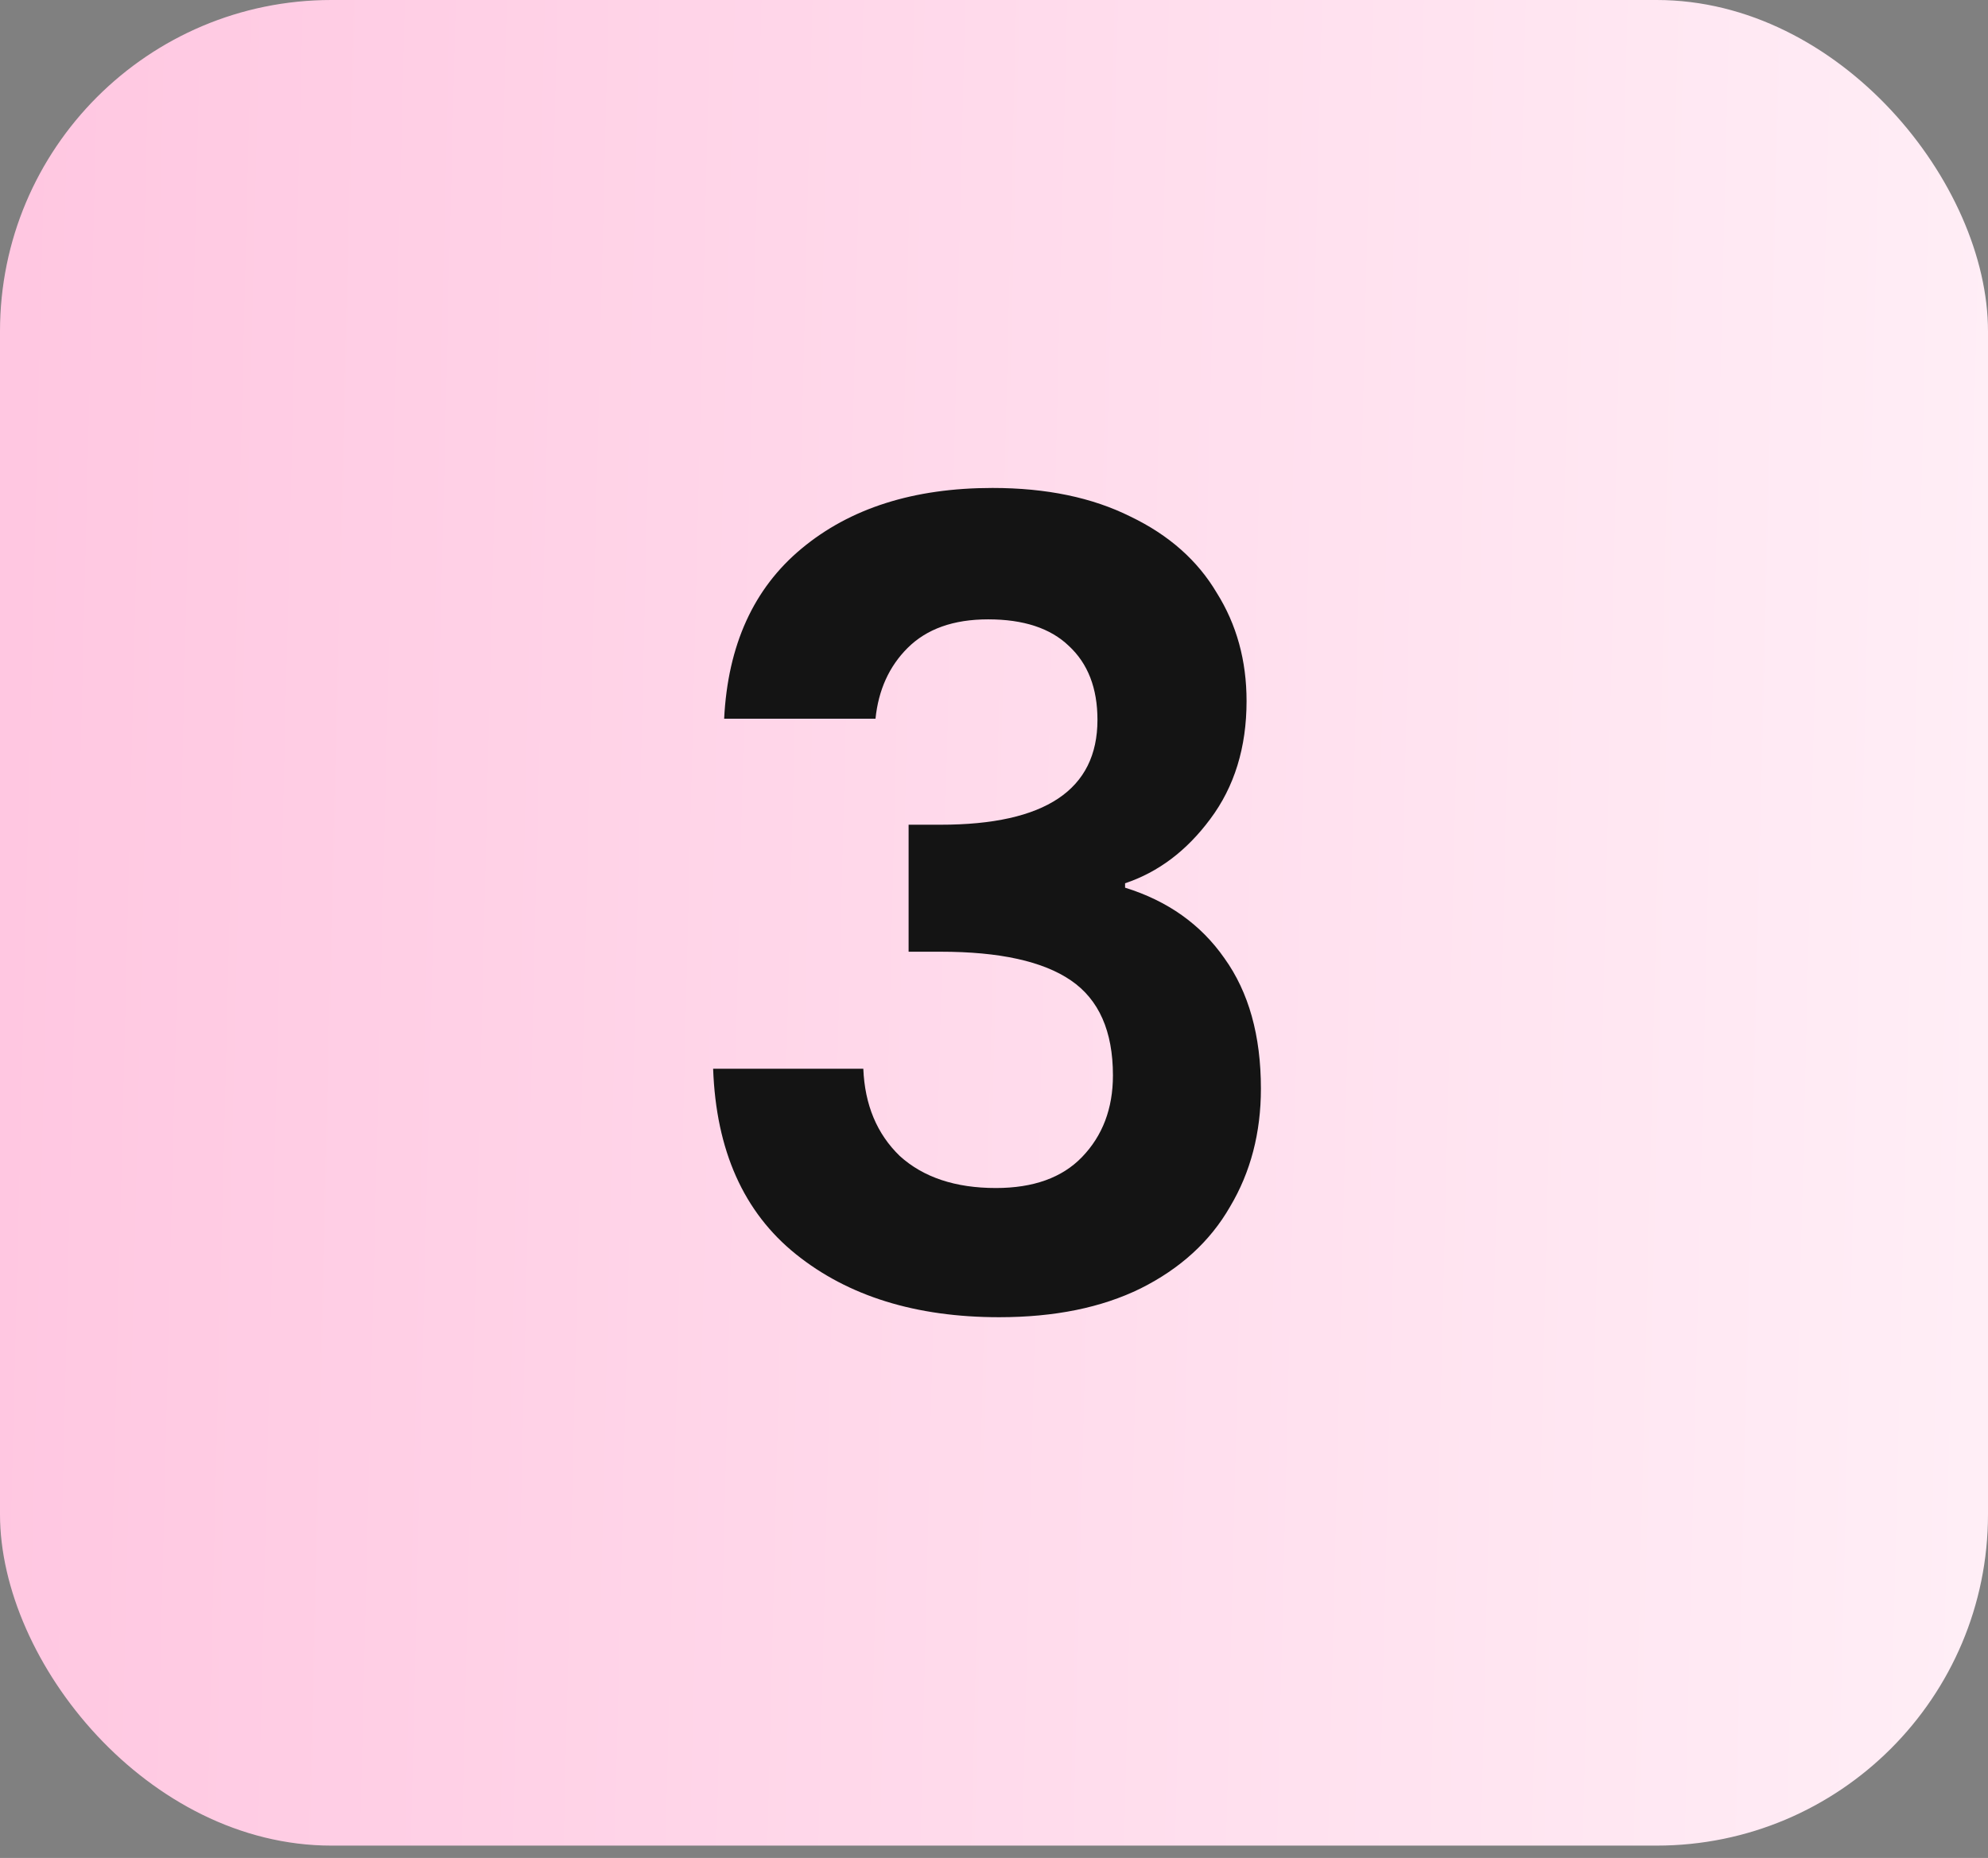
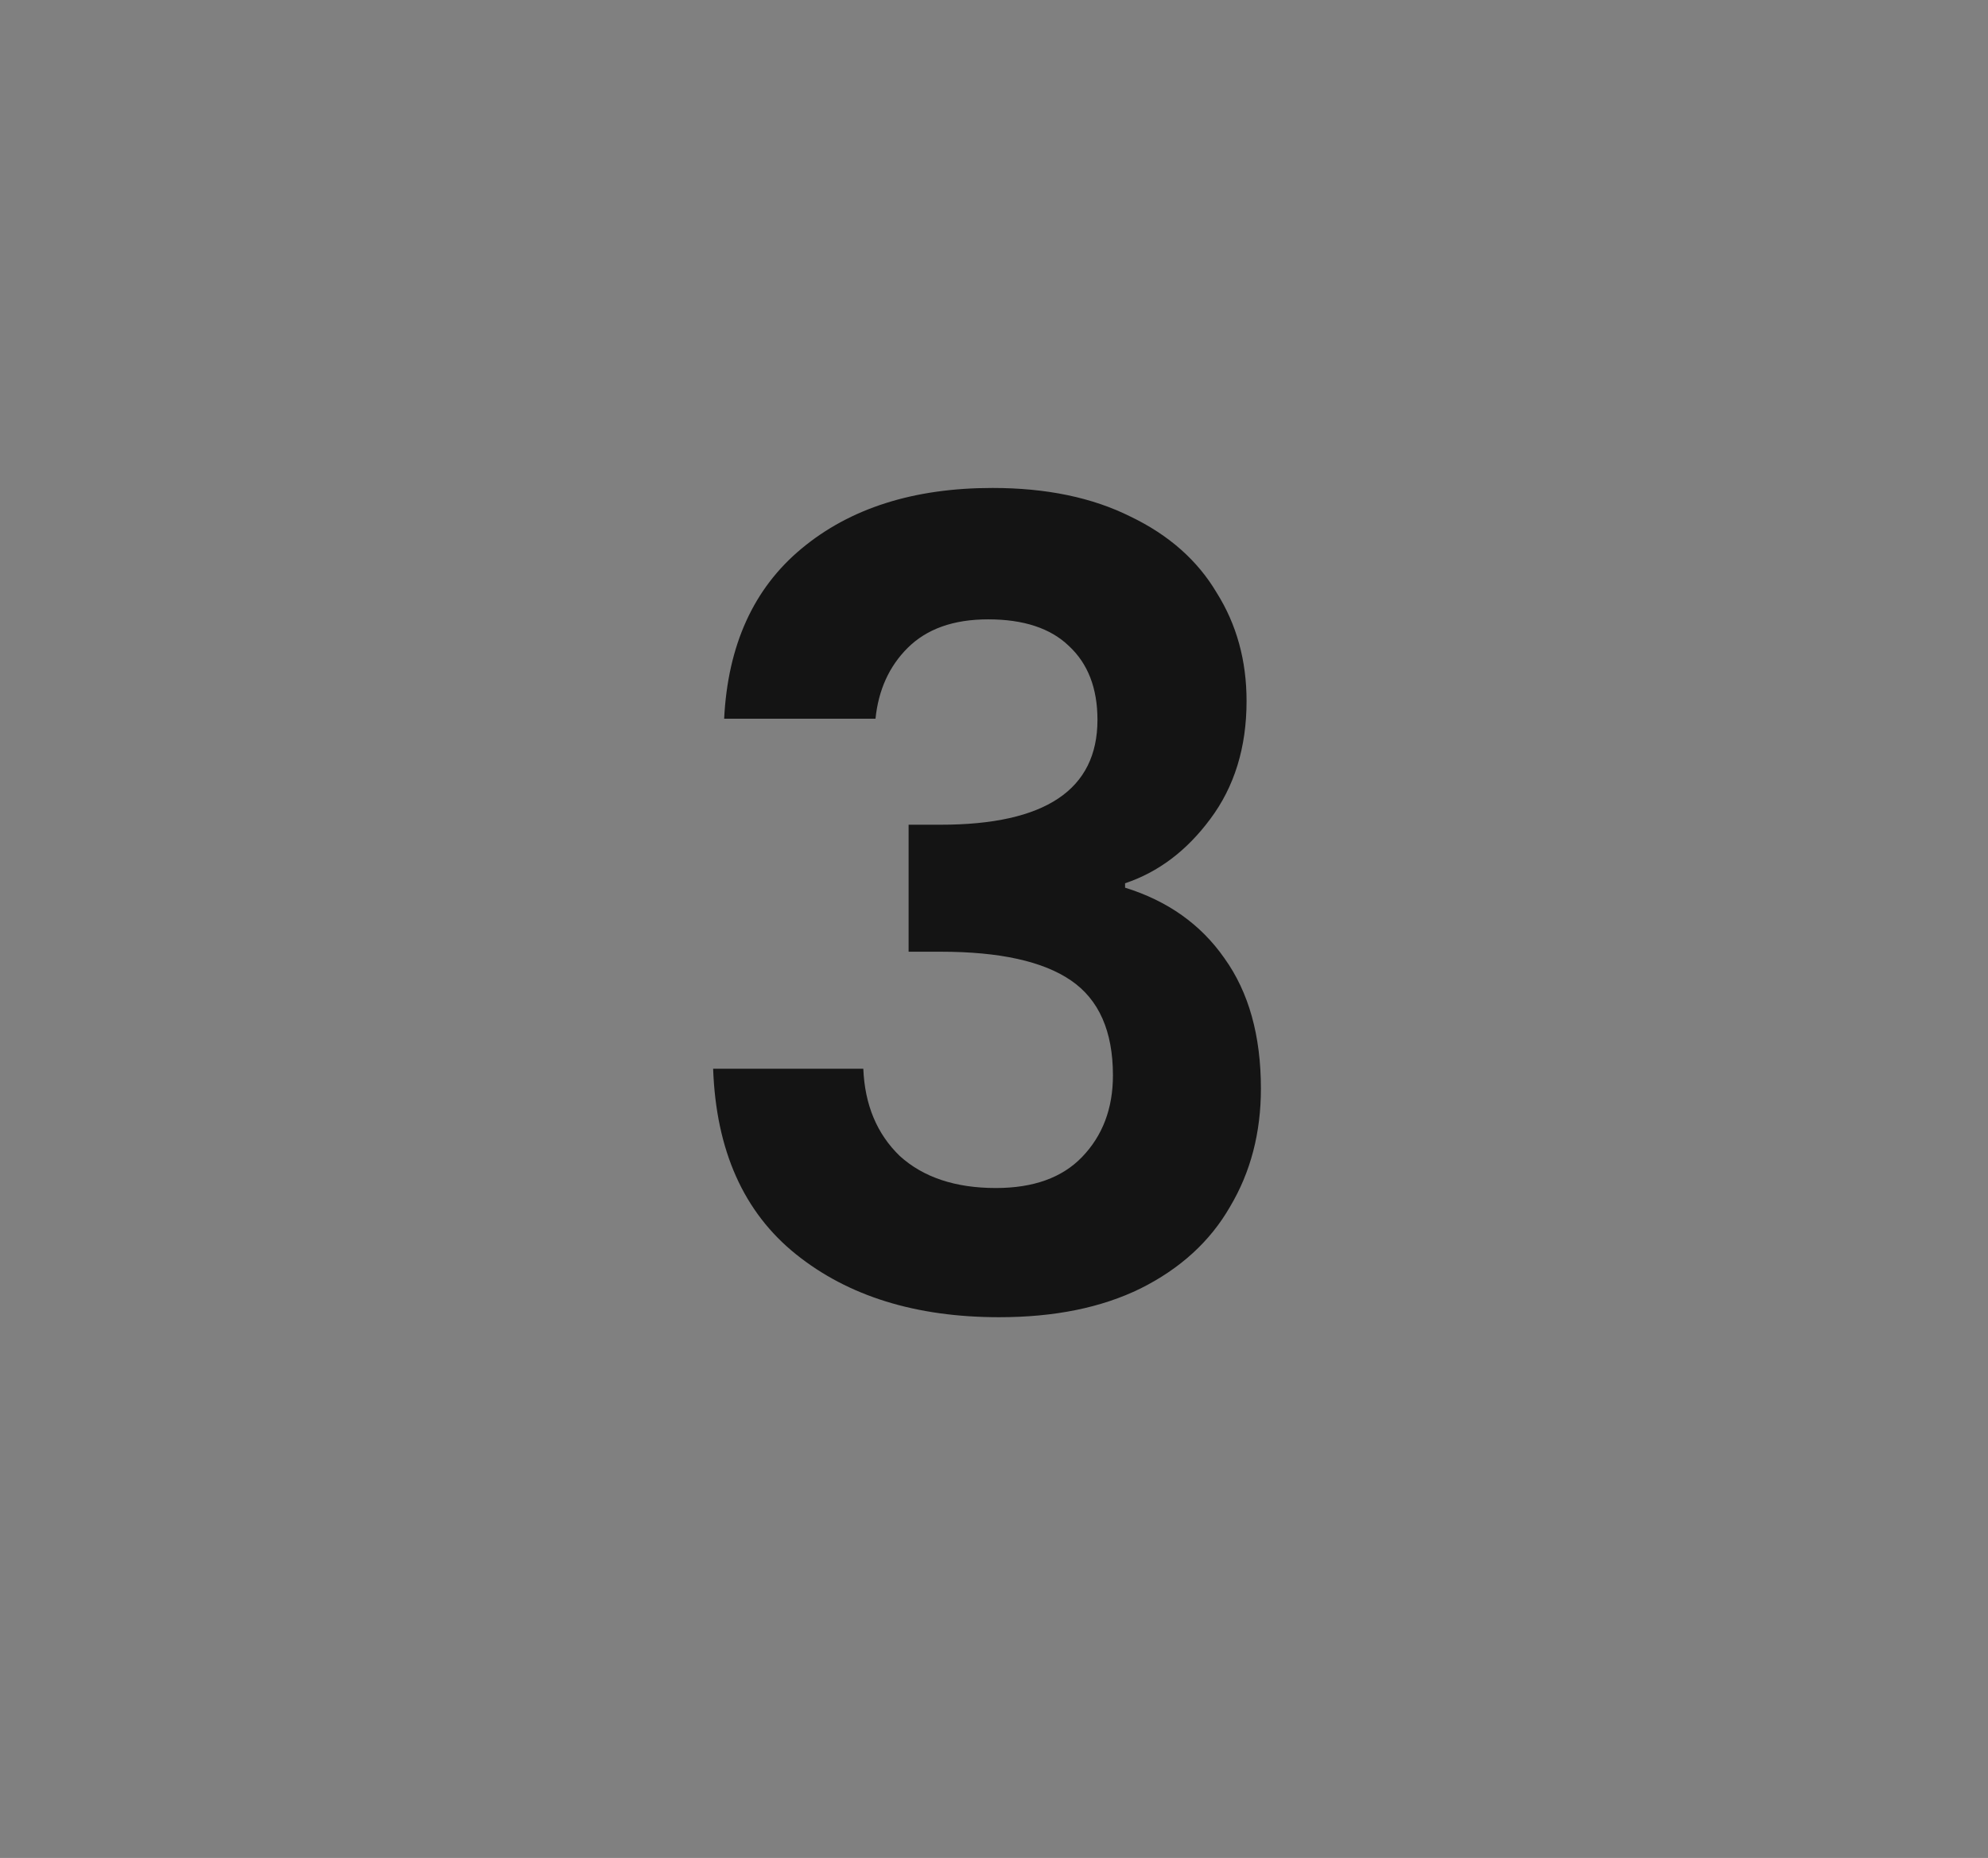
<svg xmlns="http://www.w3.org/2000/svg" width="46" height="43" viewBox="0 0 46 43" fill="none">
  <rect x="0" y="0" width="46" height="43" fill="#808080" stroke="none" />
-   <rect width="46" height="42.714" rx="7.667" fill="url(#paint0_linear_50_1307)" />
  <path d="M16.756 16.634C16.841 14.93 17.438 13.618 18.545 12.698C19.67 11.761 21.143 11.293 22.966 11.293C24.21 11.293 25.275 11.514 26.161 11.957C27.047 12.383 27.711 12.971 28.154 13.72C28.614 14.453 28.844 15.288 28.844 16.225C28.844 17.298 28.563 18.21 28.001 18.959C27.456 19.692 26.8 20.186 26.033 20.442V20.544C27.021 20.851 27.788 21.396 28.333 22.179C28.895 22.963 29.176 23.968 29.176 25.195C29.176 26.217 28.938 27.129 28.461 27.929C28.001 28.73 27.311 29.36 26.391 29.82C25.488 30.264 24.398 30.485 23.12 30.485C21.195 30.485 19.627 29.999 18.418 29.028C17.208 28.057 16.569 26.626 16.501 24.735H19.976C20.01 25.57 20.291 26.243 20.82 26.754C21.365 27.248 22.106 27.495 23.043 27.495C23.912 27.495 24.576 27.256 25.036 26.779C25.513 26.285 25.752 25.655 25.752 24.888C25.752 23.866 25.428 23.134 24.781 22.691C24.133 22.247 23.128 22.026 21.765 22.026H21.024V19.087H21.765C24.184 19.087 25.394 18.278 25.394 16.659C25.394 15.927 25.173 15.356 24.73 14.947C24.304 14.538 23.682 14.334 22.864 14.334C22.063 14.334 21.442 14.555 20.999 14.998C20.573 15.424 20.326 15.969 20.258 16.634H16.756Z" fill="#141414" />
  <defs>
    <linearGradient id="paint0_linear_50_1307" x1="0" y1="21.357" x2="48.317" y2="22.535" gradientUnits="userSpaceOnUse">
      <stop stop-color="#FFC7E1" />
      <stop offset="1" stop-color="#FFF0F7" />
    </linearGradient>
  </defs>
</svg>